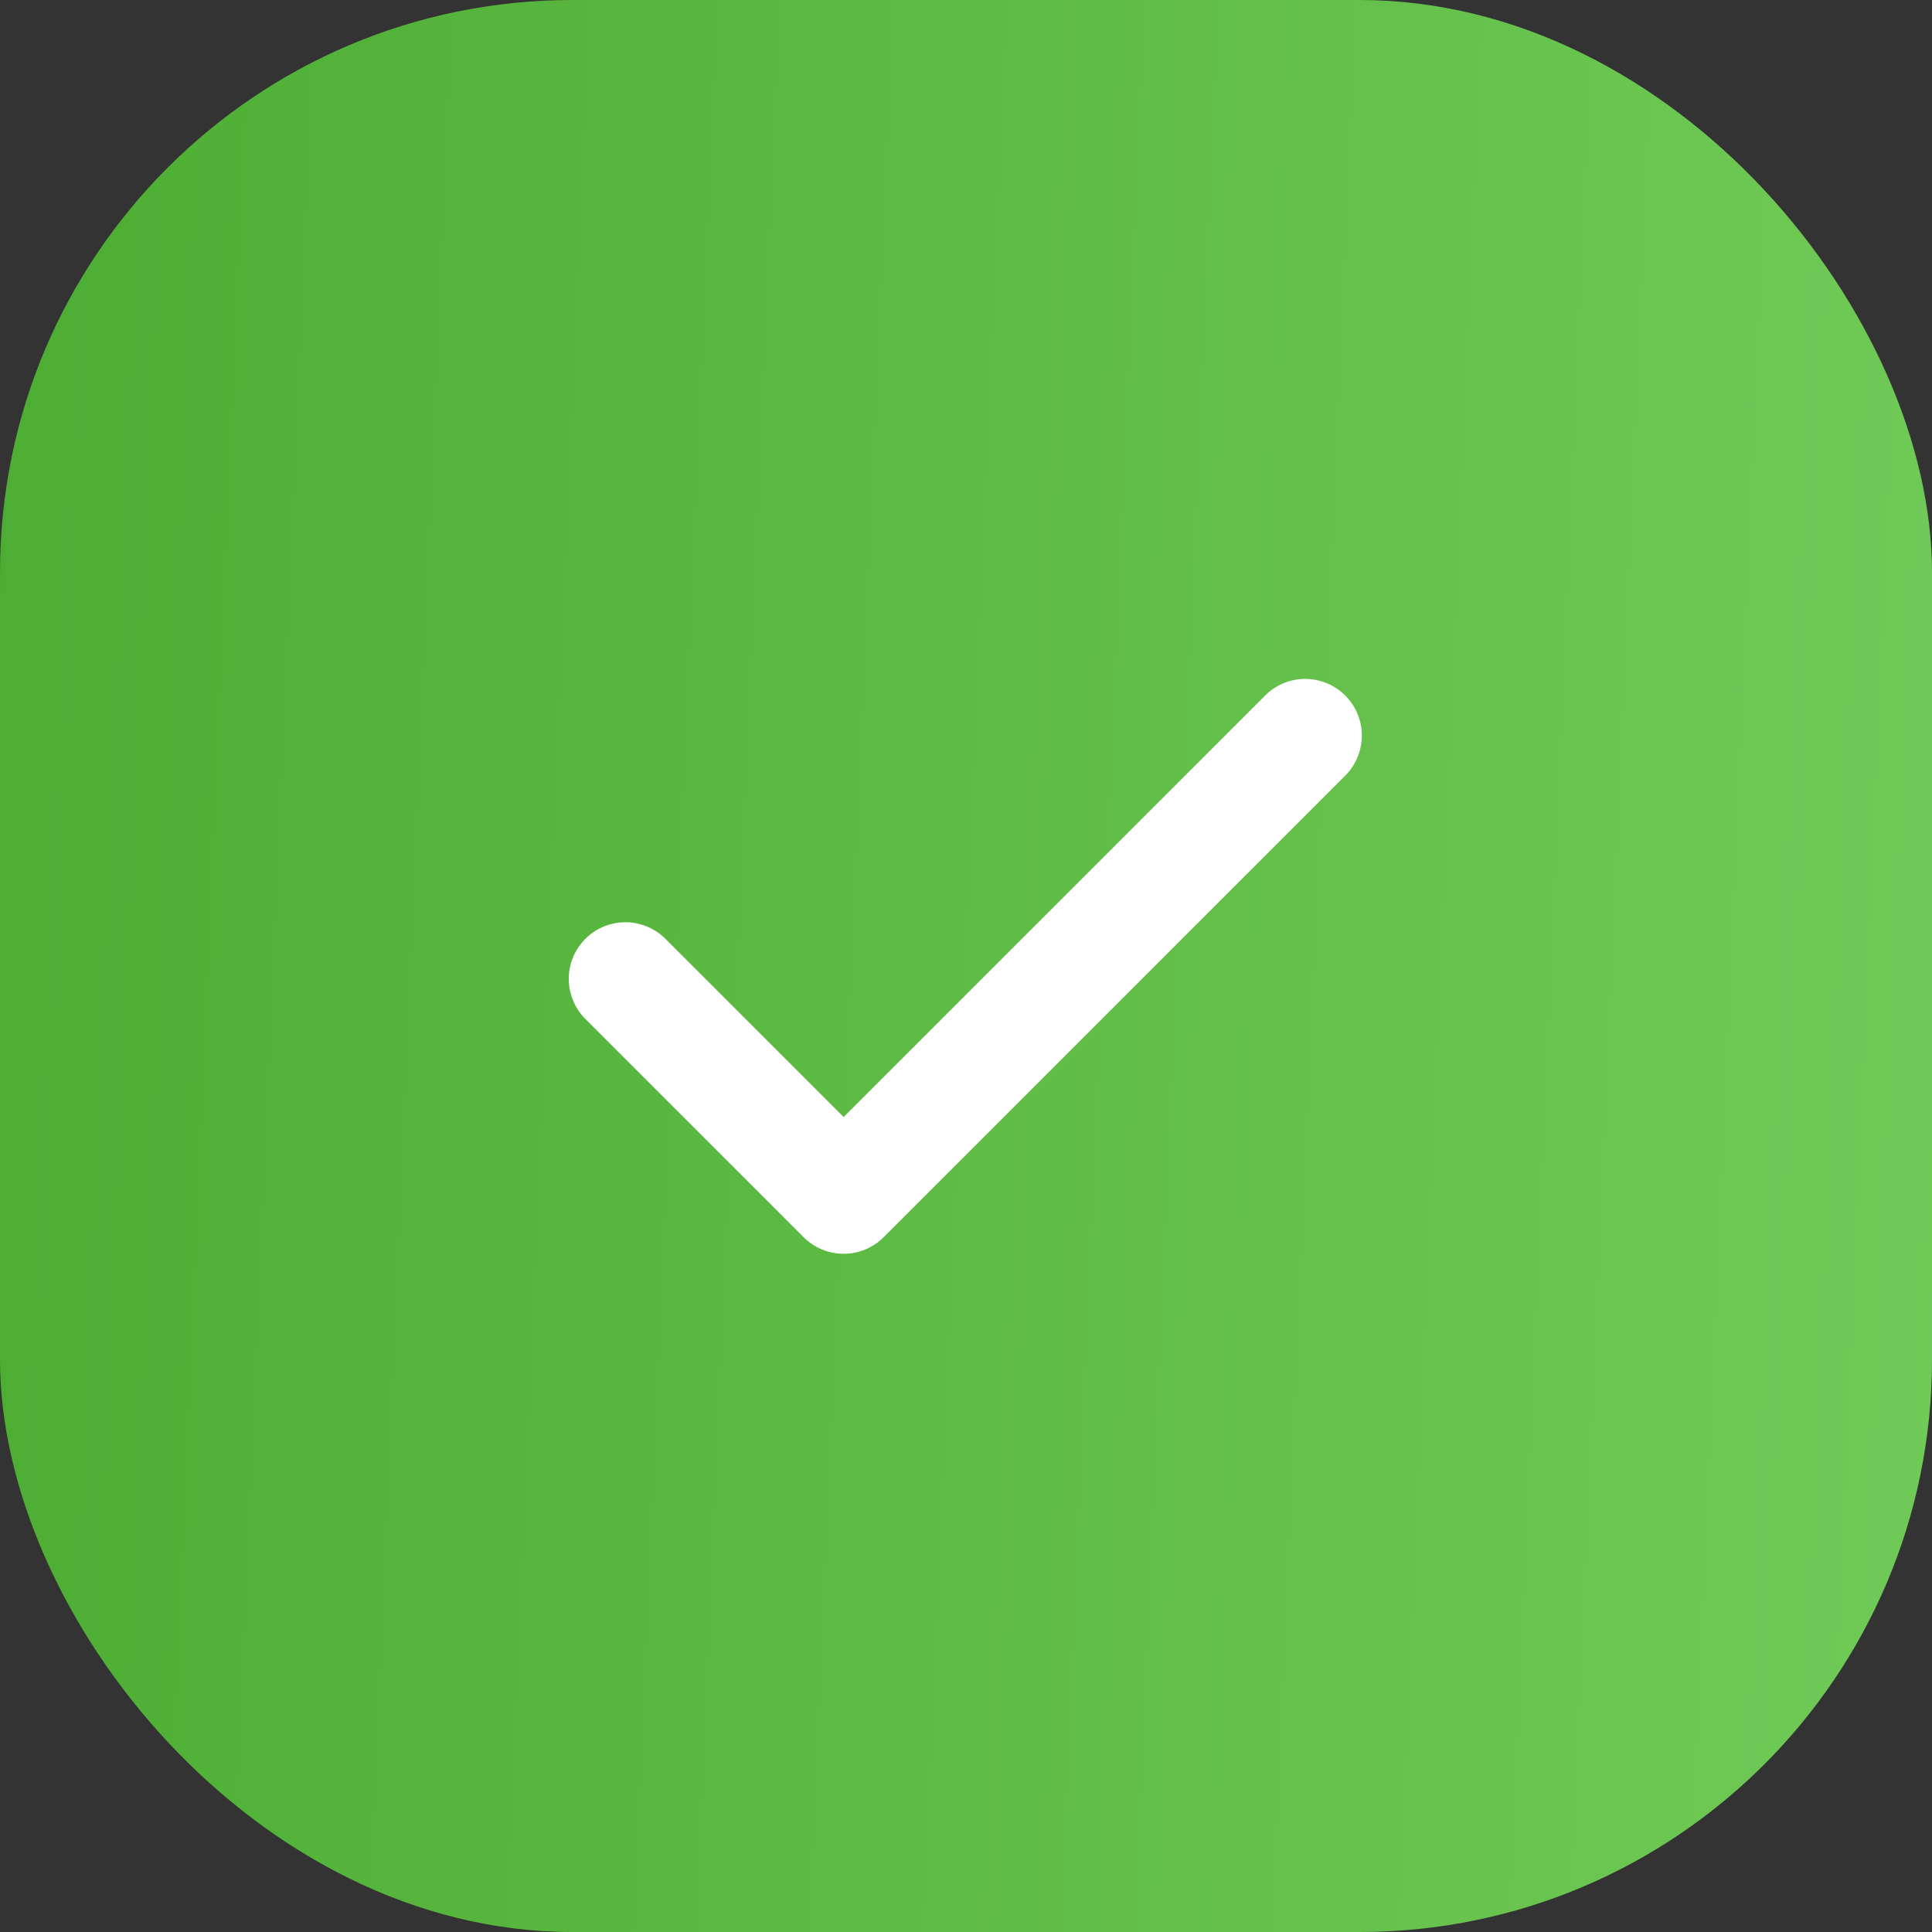
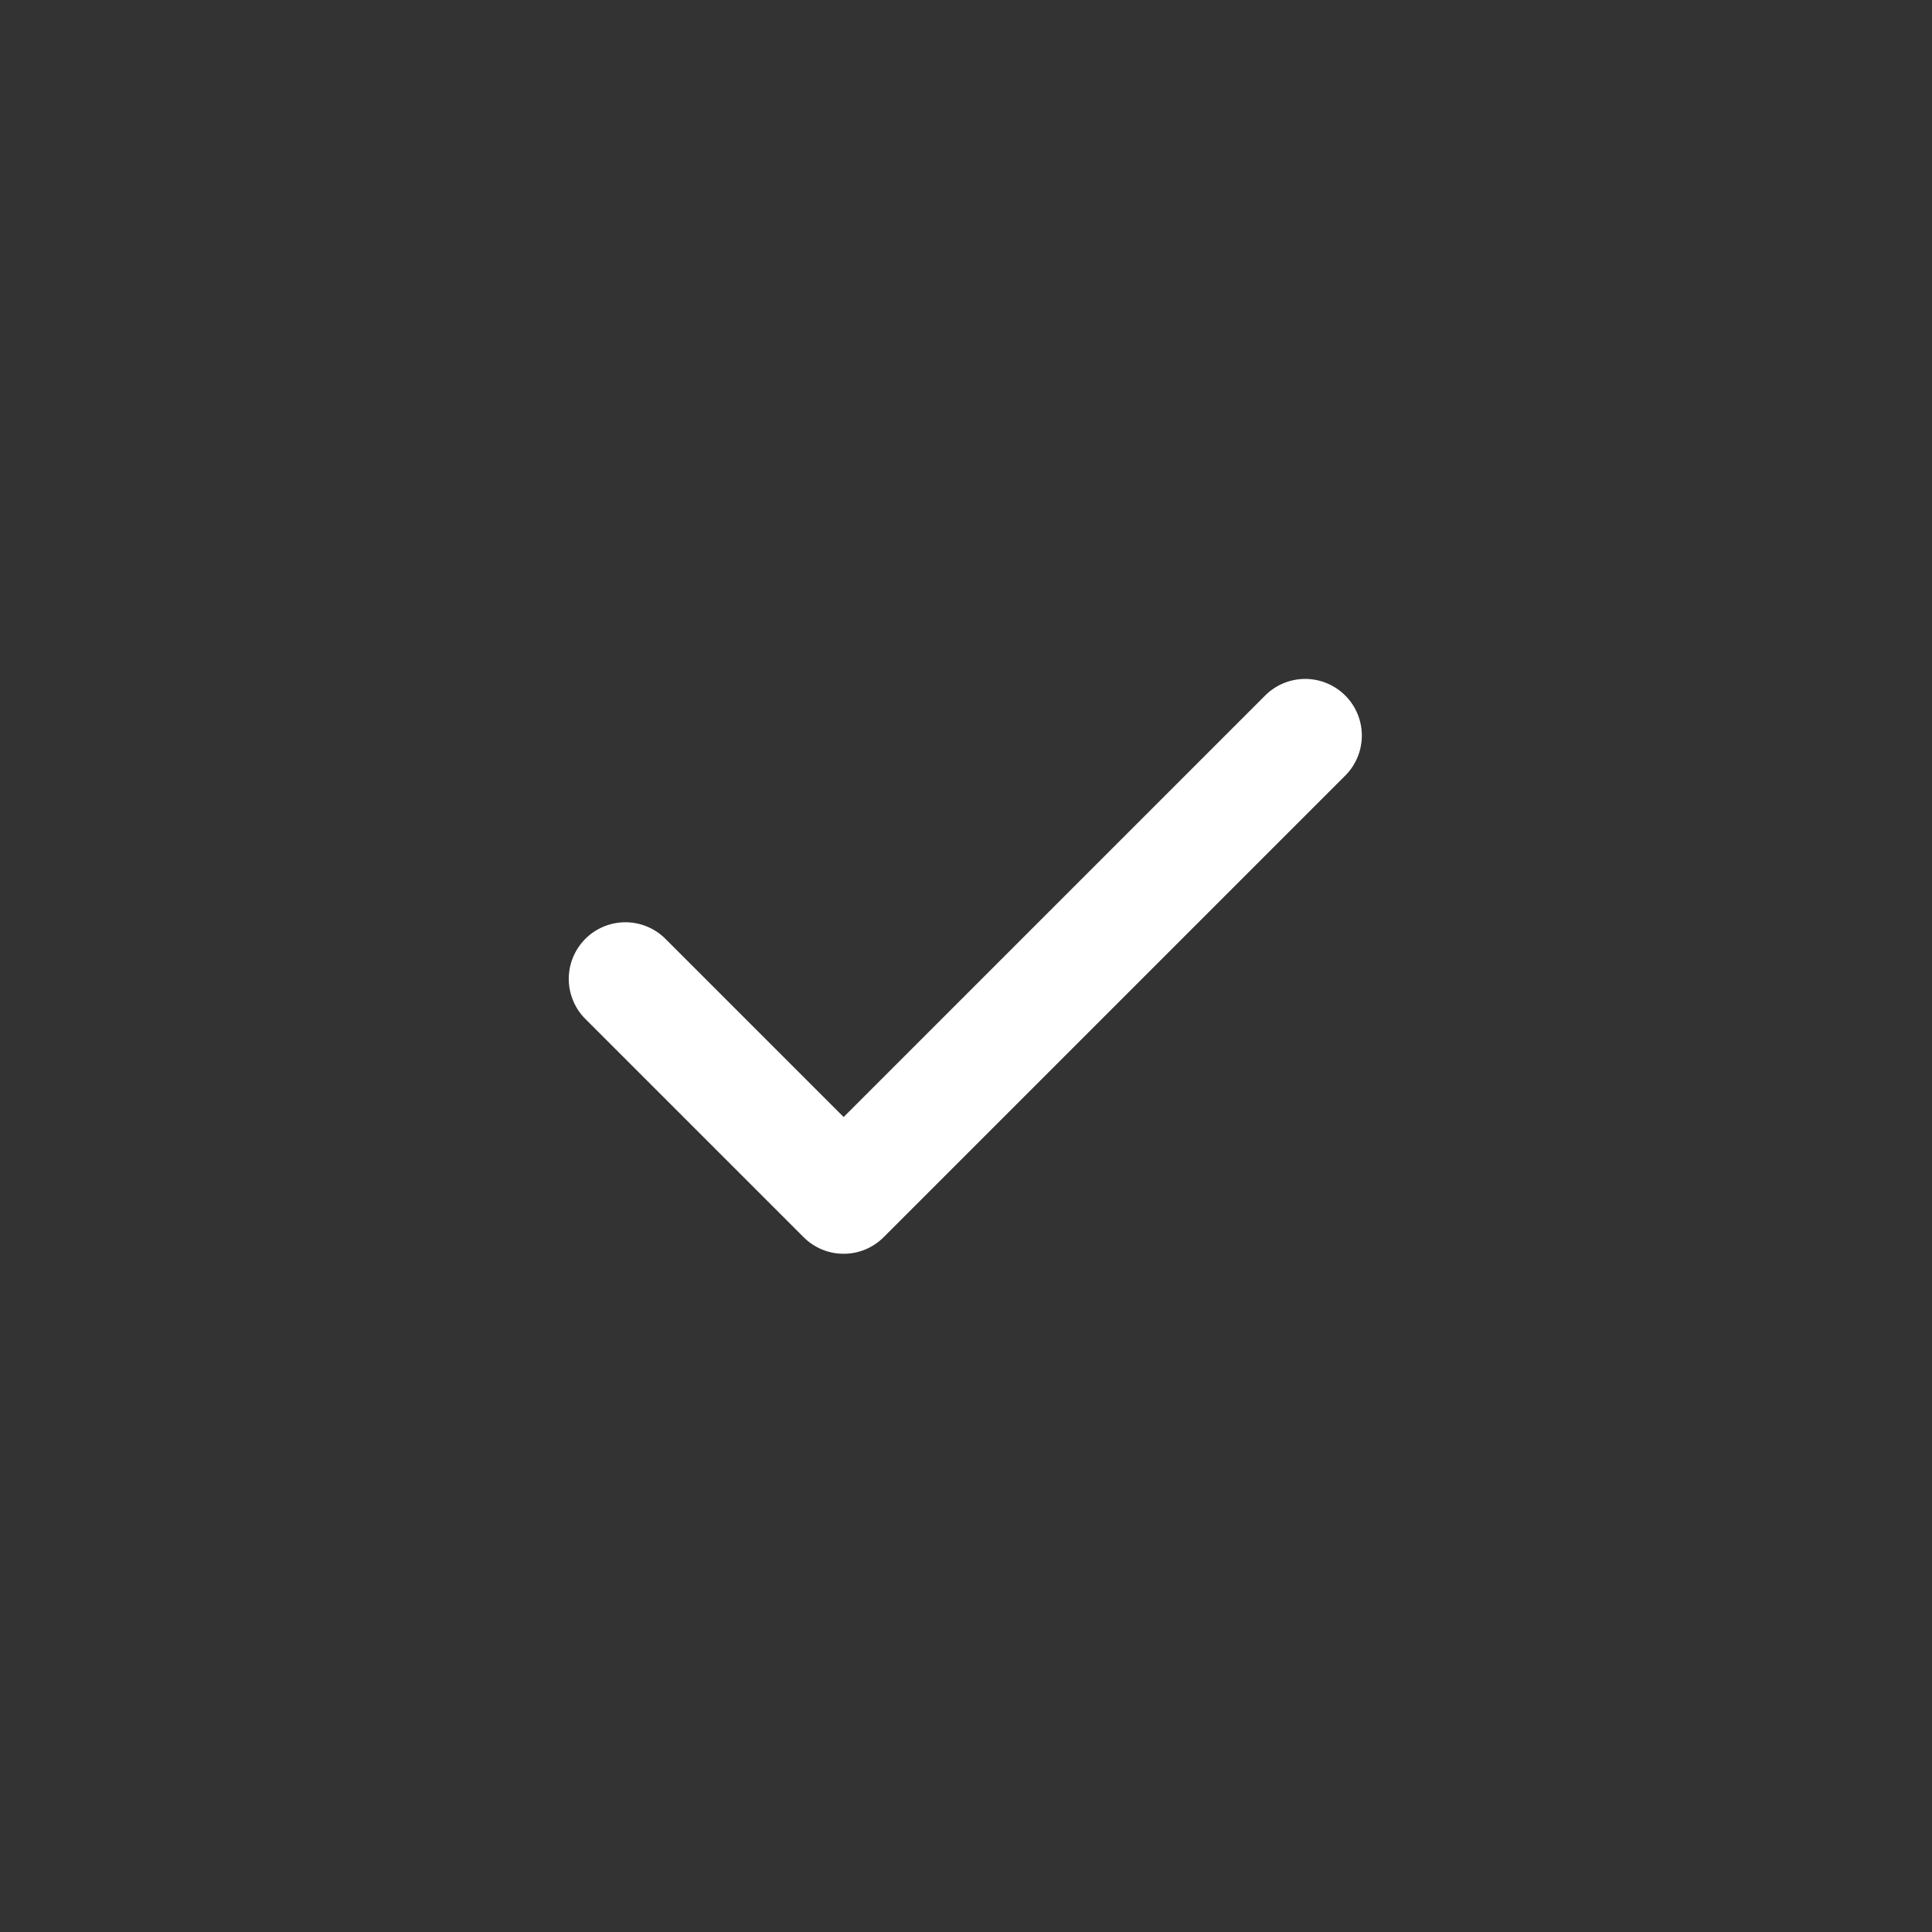
<svg xmlns="http://www.w3.org/2000/svg" width="54" height="54" viewBox="0 0 54 54" fill="none">
  <rect x="0" y="0" width="54" height="54" fill="#333333" stroke="none" />
-   <rect width="54" height="54" rx="16" fill="url(#paint0_linear_54_13)" />
  <path d="M23.58 35.043C23.372 35.044 23.166 35.003 22.974 34.923C22.782 34.843 22.607 34.727 22.46 34.579L16.38 28.499C16.229 28.353 16.108 28.179 16.026 27.985C15.943 27.792 15.899 27.584 15.897 27.374C15.895 27.164 15.935 26.956 16.015 26.761C16.095 26.566 16.212 26.39 16.361 26.241C16.509 26.092 16.686 25.975 16.881 25.895C17.075 25.816 17.284 25.776 17.494 25.777C17.704 25.779 17.912 25.823 18.105 25.906C18.298 25.989 18.473 26.109 18.619 26.261L23.58 31.221L35.38 19.421C35.679 19.132 36.079 18.973 36.494 18.976C36.909 18.98 37.306 19.146 37.6 19.44C37.894 19.733 38.06 20.131 38.064 20.546C38.067 20.961 37.908 21.361 37.619 21.659L24.699 34.579C24.552 34.727 24.378 34.843 24.186 34.923C23.994 35.003 23.788 35.044 23.58 35.043Z" fill="white" />
  <defs>
    <linearGradient id="paint0_linear_54_13" x1="0" y1="0" x2="56.238" y2="2.441" gradientUnits="userSpaceOnUse">
      <stop stop-color="#4DAD33" />
      <stop offset="1" stop-color="#70CA57" />
    </linearGradient>
  </defs>
</svg>